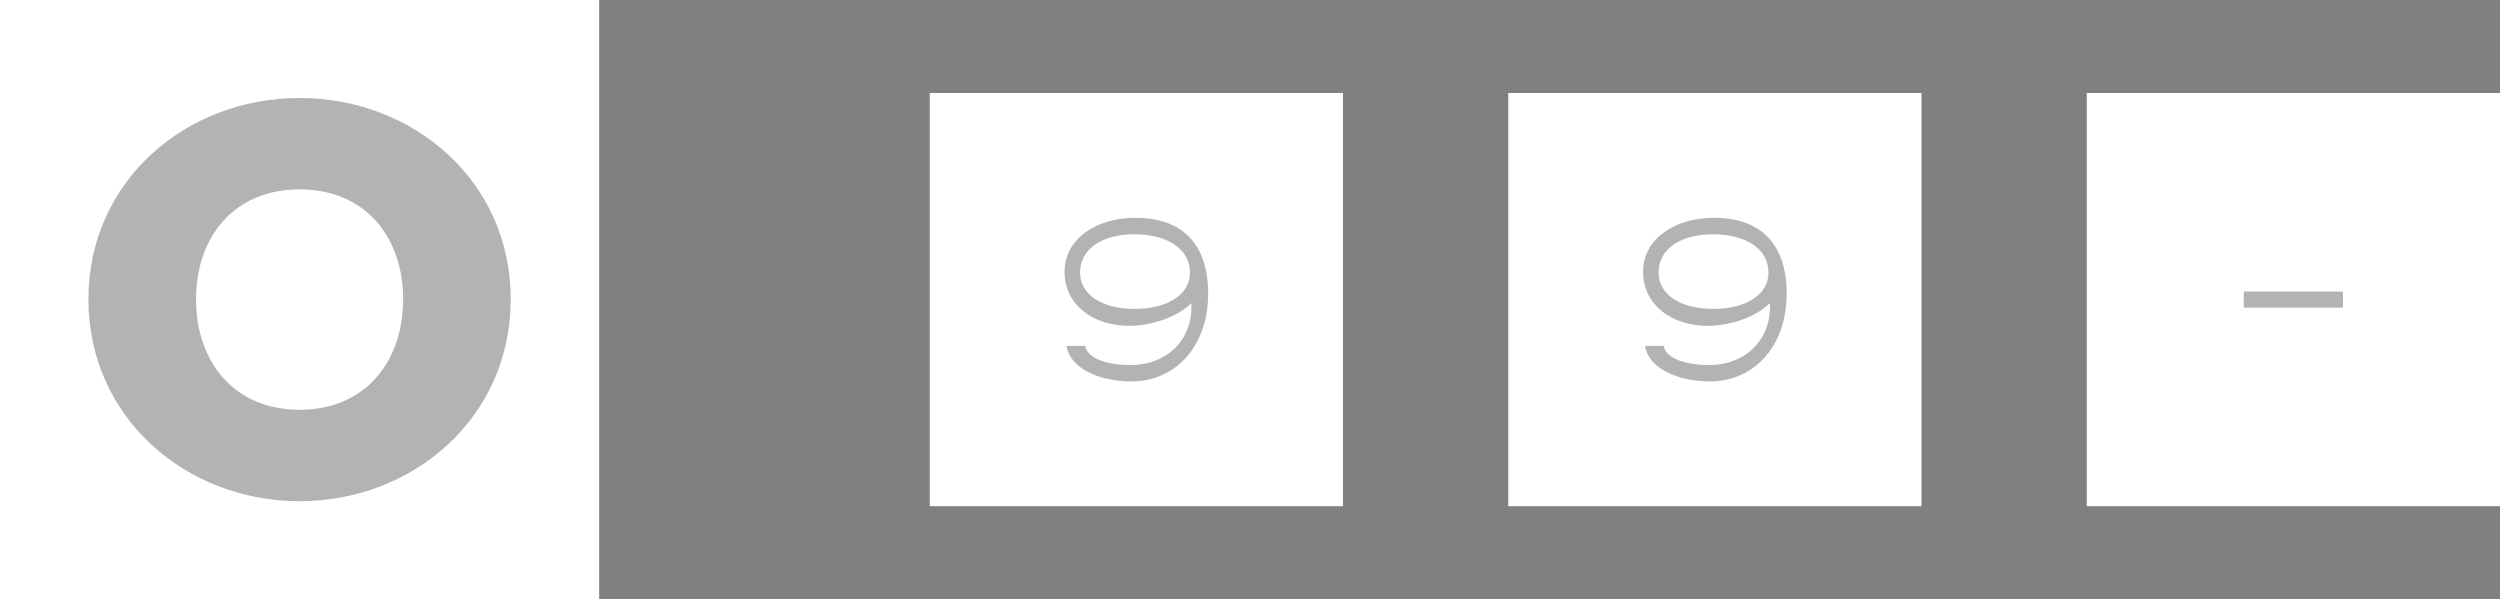
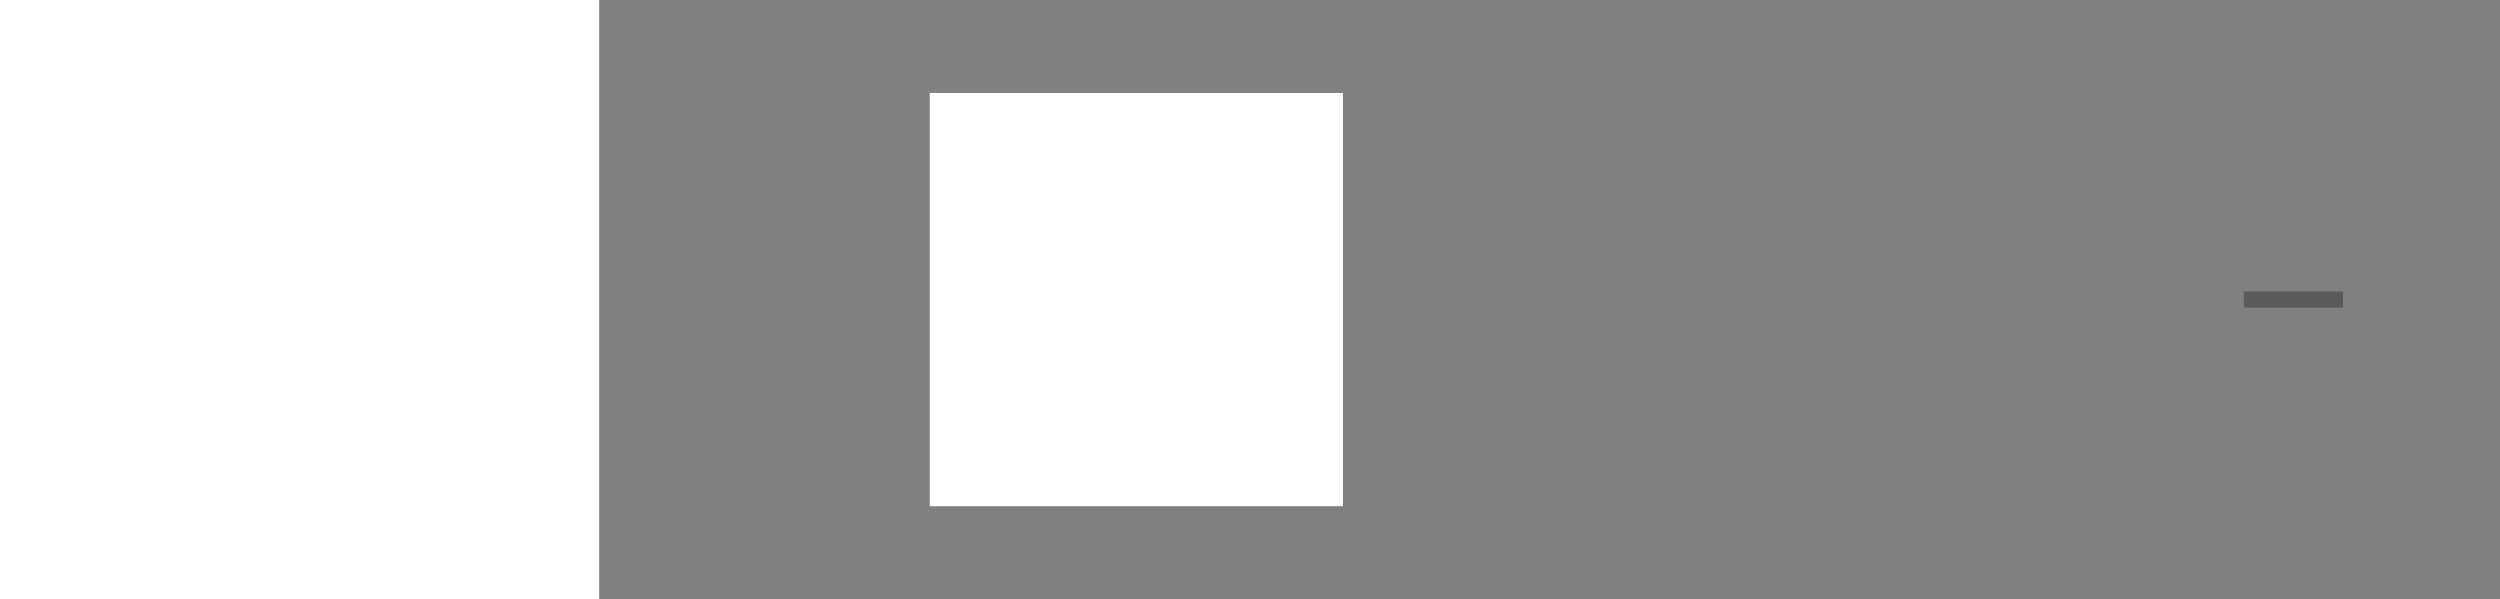
<svg xmlns="http://www.w3.org/2000/svg" fill="none" height="100%" overflow="visible" preserveAspectRatio="none" style="display: block;" viewBox="0 0 121 29" width="100%">
  <rect x="0" y="0" width="121" height="29" fill="#808080" stroke="none" />
  <g id="Frame 405">
    <g id="Frame 460">
      <rect fill="white" height="29" width="29" />
-       <path d="M14.5 24.258C9.012 24.258 4.28 20.226 4.28 14.486C4.28 8.746 9.012 4.742 14.5 4.742C19.988 4.742 24.72 8.746 24.72 14.486C24.72 20.226 19.988 24.258 14.5 24.258ZM14.5 19.834C17.692 19.834 19.512 17.482 19.512 14.486C19.512 11.49 17.692 9.166 14.5 9.166C11.308 9.166 9.488 11.49 9.488 14.486C9.488 17.482 11.308 19.834 14.5 19.834Z" fill="black" id="0" opacity="0.3" />
    </g>
    <g id="Frame 464">
      <g id="Frame 461">
        <rect fill="white" height="20" transform="translate(45 4.5)" width="20" />
-         <path d="M54.785 18.46C53.125 18.46 51.785 17.79 51.615 16.74H52.525C52.605 17.3 53.485 17.67 54.725 17.67C56.335 17.67 57.665 16.6 57.665 14.85V14.67C57.005 15.33 55.765 15.77 54.645 15.77C52.915 15.77 51.525 14.76 51.525 13.16C51.525 11.53 53.105 10.54 54.955 10.54C56.965 10.54 58.475 11.56 58.475 14.22C58.475 16.79 56.855 18.46 54.785 18.46ZM54.925 14.95C56.525 14.95 57.595 14.25 57.595 13.19C57.595 12.07 56.525 11.34 54.905 11.34C53.315 11.34 52.275 12.07 52.275 13.19C52.275 14.25 53.315 14.95 54.925 14.95Z" fill="black" id="9" opacity="0.3" />
      </g>
      <g id="Frame 462">
-         <rect fill="white" height="20" transform="translate(73 4.5)" width="20" />
-         <path d="M82.785 18.46C81.125 18.46 79.785 17.79 79.615 16.74H80.525C80.605 17.3 81.485 17.67 82.725 17.67C84.335 17.67 85.665 16.6 85.665 14.85V14.67C85.005 15.33 83.765 15.77 82.645 15.77C80.915 15.77 79.525 14.76 79.525 13.16C79.525 11.53 81.105 10.54 82.955 10.54C84.965 10.54 86.475 11.56 86.475 14.22C86.475 16.79 84.855 18.46 82.785 18.46ZM82.925 14.95C84.525 14.95 85.595 14.25 85.595 13.19C85.595 12.07 84.525 11.34 82.905 11.34C81.315 11.34 80.275 12.07 80.275 13.19C80.275 14.25 81.315 14.95 82.925 14.95Z" fill="black" id="9_2" opacity="0.3" />
-       </g>
+         </g>
      <g id="Frame 463">
-         <rect fill="white" height="20" transform="translate(101 4.5)" width="20" />
        <path d="M113.4 14.11V14.89H108.6V14.11H113.4Z" fill="black" id="-" opacity="0.3" />
      </g>
    </g>
  </g>
</svg>